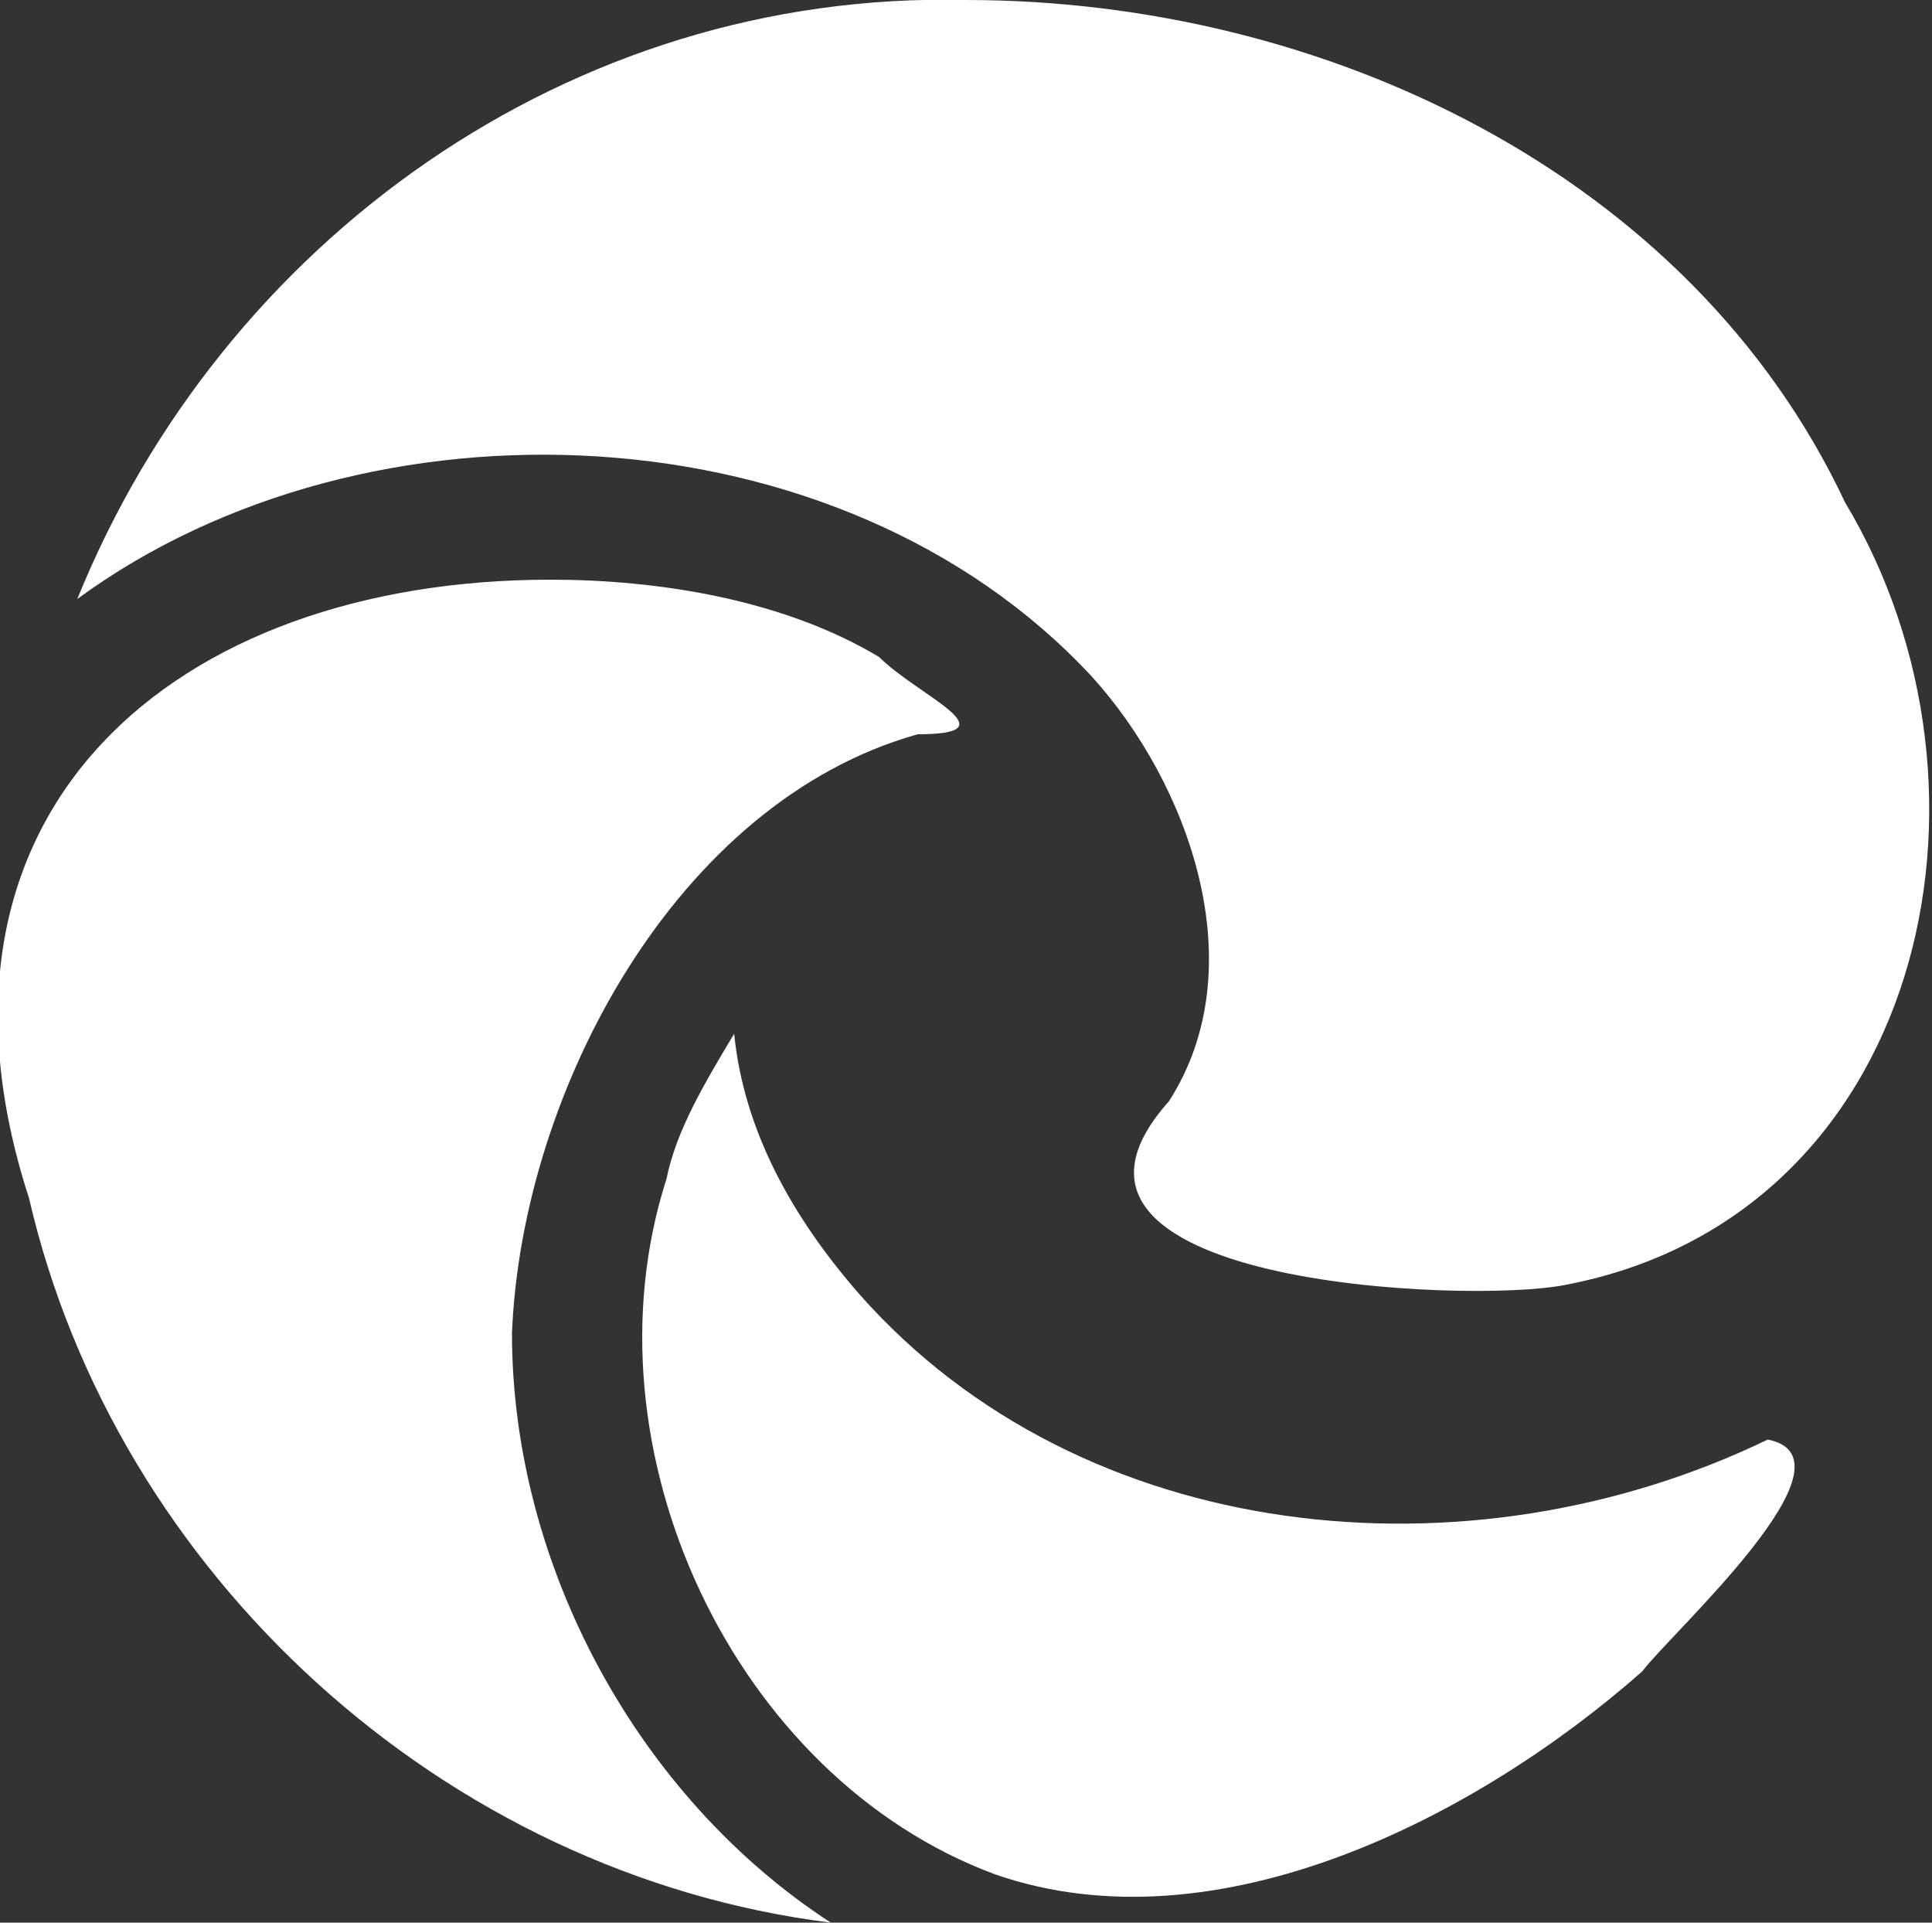
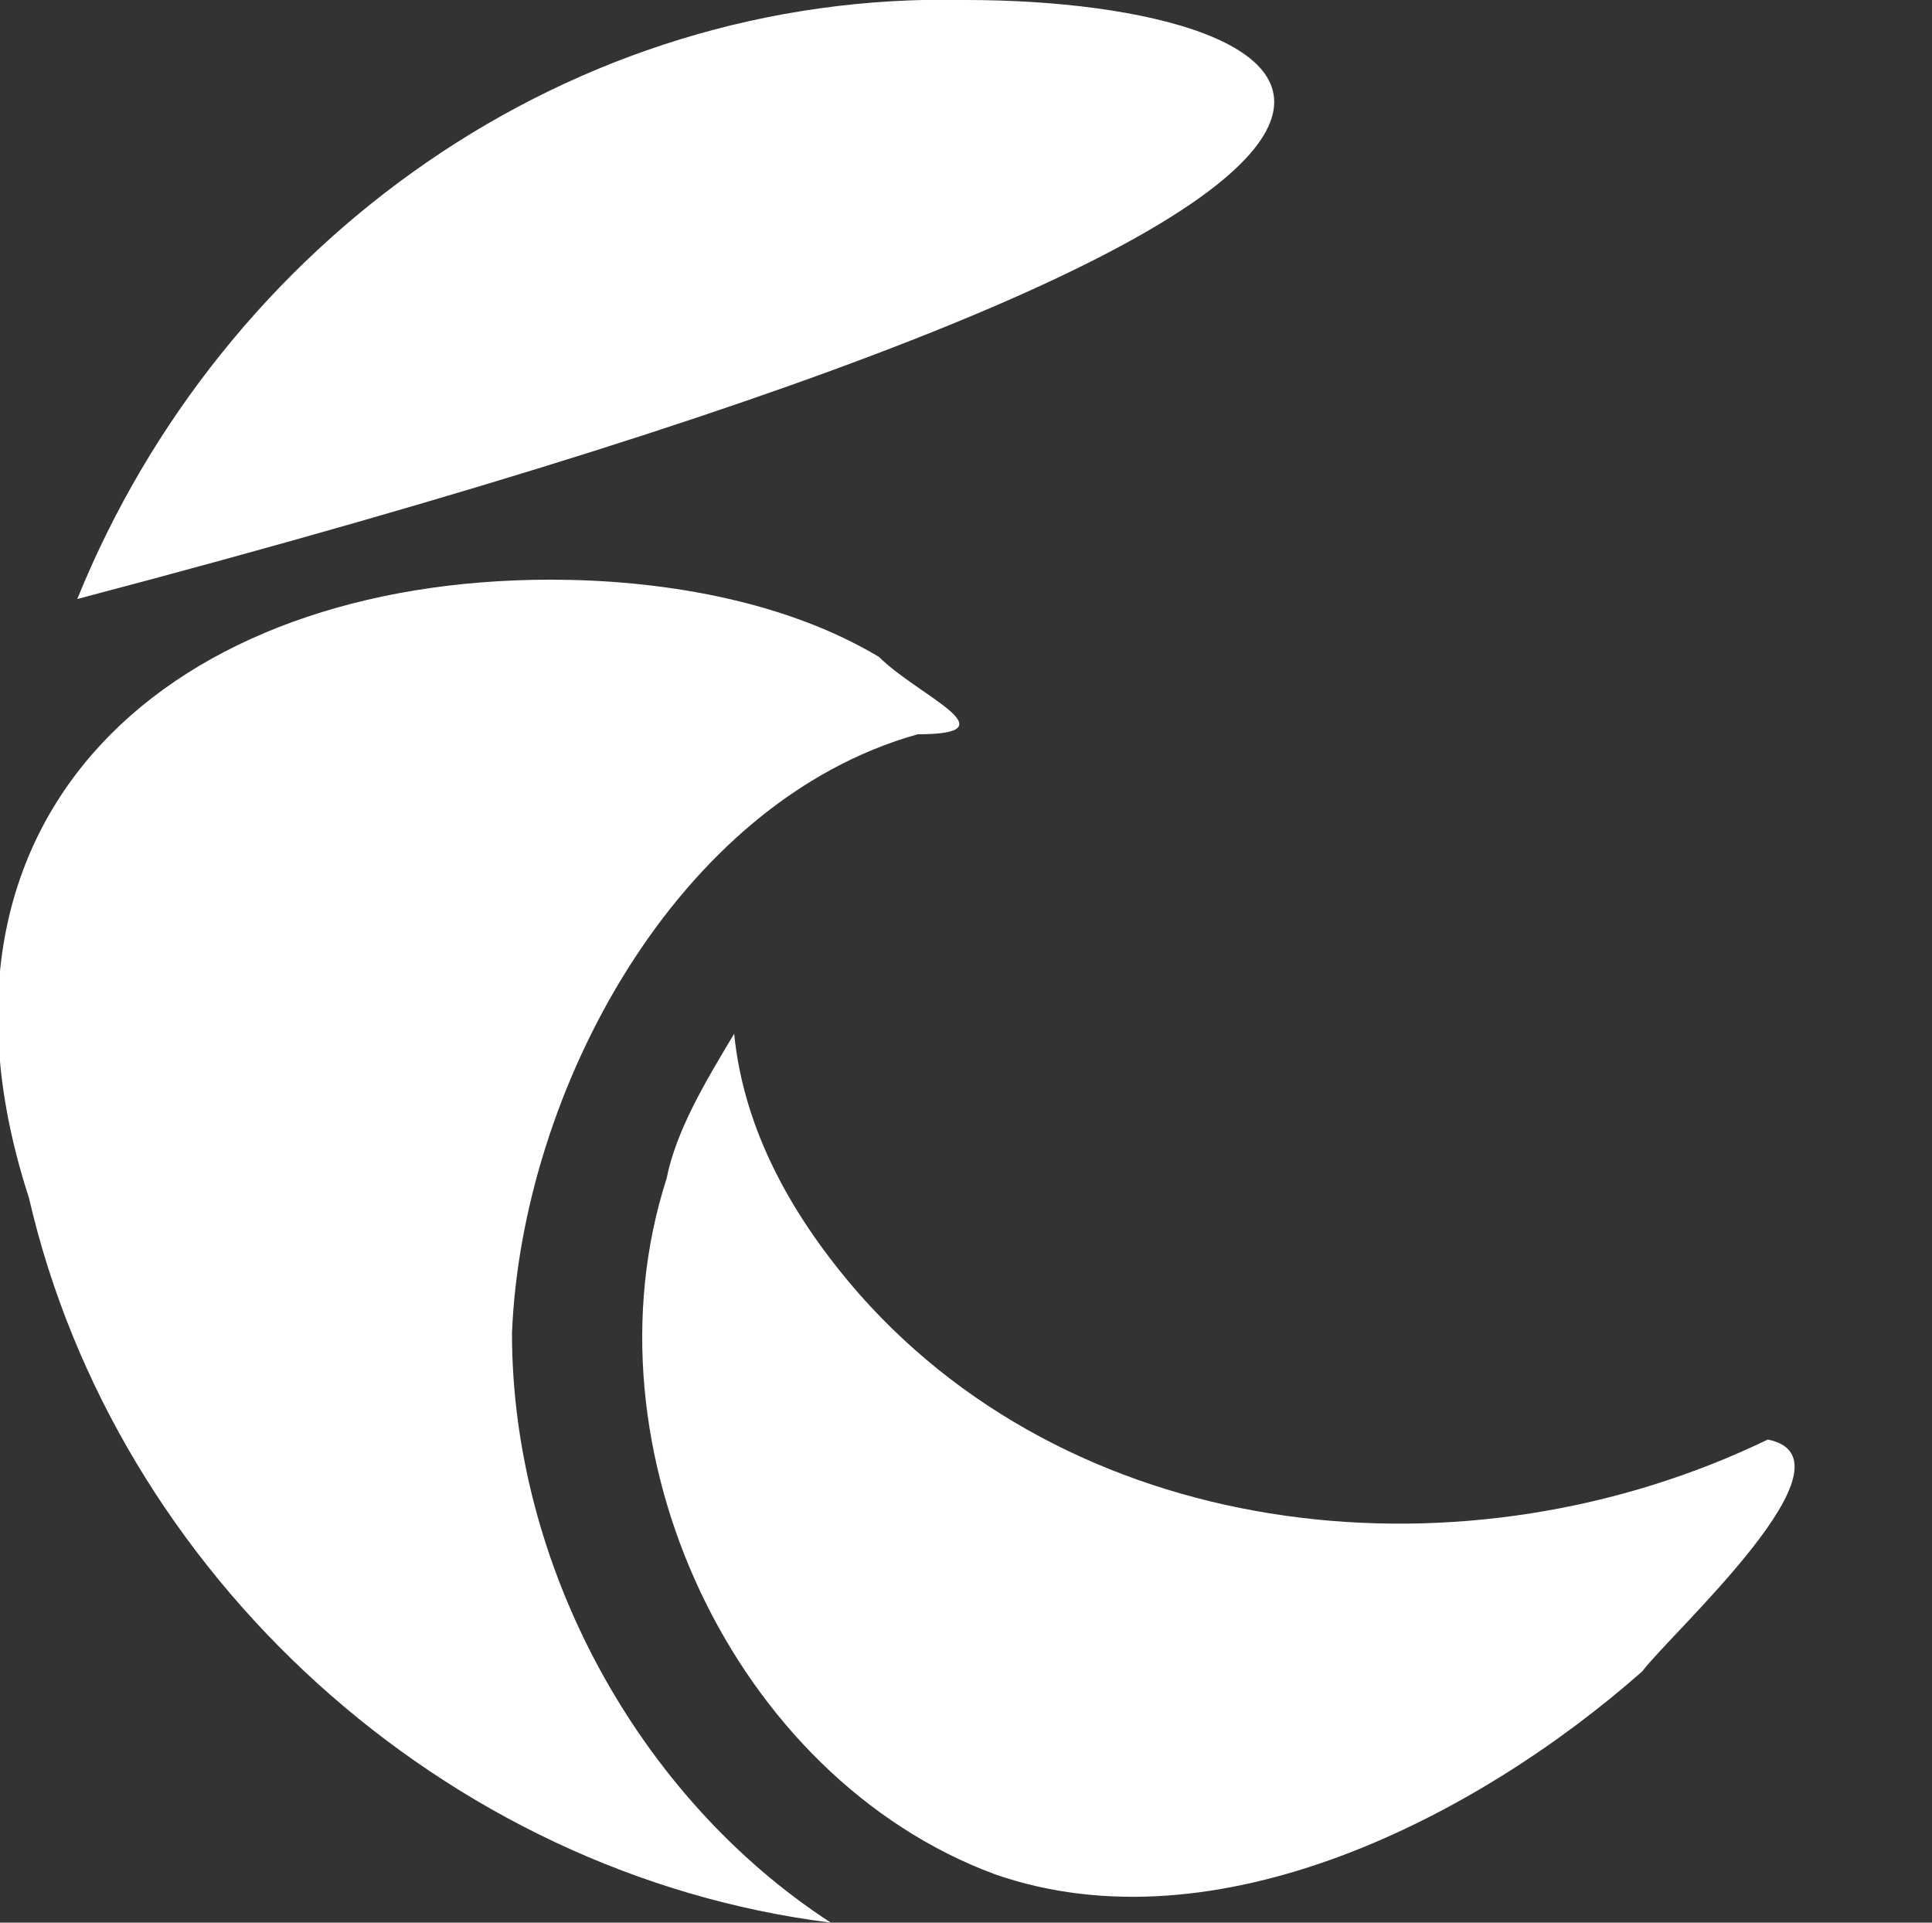
<svg xmlns="http://www.w3.org/2000/svg" viewBox="0 0 20 19.9" style="enable-background:new 0 0 20 19.9" xml:space="preserve">
  <rect x="0" y="0" width="20" height="19.9" fill="#333333" stroke="none" />
-   <path d="M8.9 13.4c-.7-.8-1.2-1.7-1.3-2.7-.3.5-.6 1-.7 1.5-.9 2.8.7 6.2 3.4 7.2 2.3.8 5-.6 6.7-2.1.3-.4 2.3-2.2 1.3-2.4-3.1 1.5-7.1 1.1-9.4-1.5m.6-5.8c1 0 0-.4-.4-.8-1-.6-2.3-.8-3.4-.8C1.8 6-1 8.4.3 12.4c.9 3.9 4.3 7 8.3 7.5-2-1.3-3.3-3.7-3.3-6.1.1-2.5 1.7-5.5 4.2-6.2M.8 6.2c3-2.2 7.9-2 10.5.8 1 1.1 1.7 3 .8 4.4-1.7 1.9 3.1 2.1 4.1 1.9 3.7-.7 4.7-5.1 2.9-8.1C17.5 1.8 13.7 0 10 0 5.9-.1 2.3 2.5.8 6.2z" style="fill:#fff" />
+   <path d="M8.9 13.4c-.7-.8-1.2-1.7-1.3-2.7-.3.5-.6 1-.7 1.5-.9 2.8.7 6.2 3.4 7.2 2.3.8 5-.6 6.7-2.1.3-.4 2.3-2.2 1.3-2.4-3.1 1.5-7.1 1.1-9.4-1.5m.6-5.8c1 0 0-.4-.4-.8-1-.6-2.3-.8-3.4-.8C1.8 6-1 8.4.3 12.4c.9 3.9 4.3 7 8.3 7.5-2-1.3-3.3-3.7-3.3-6.1.1-2.5 1.7-5.5 4.2-6.2M.8 6.2C17.5 1.8 13.7 0 10 0 5.9-.1 2.3 2.5.8 6.2z" style="fill:#fff" />
</svg>